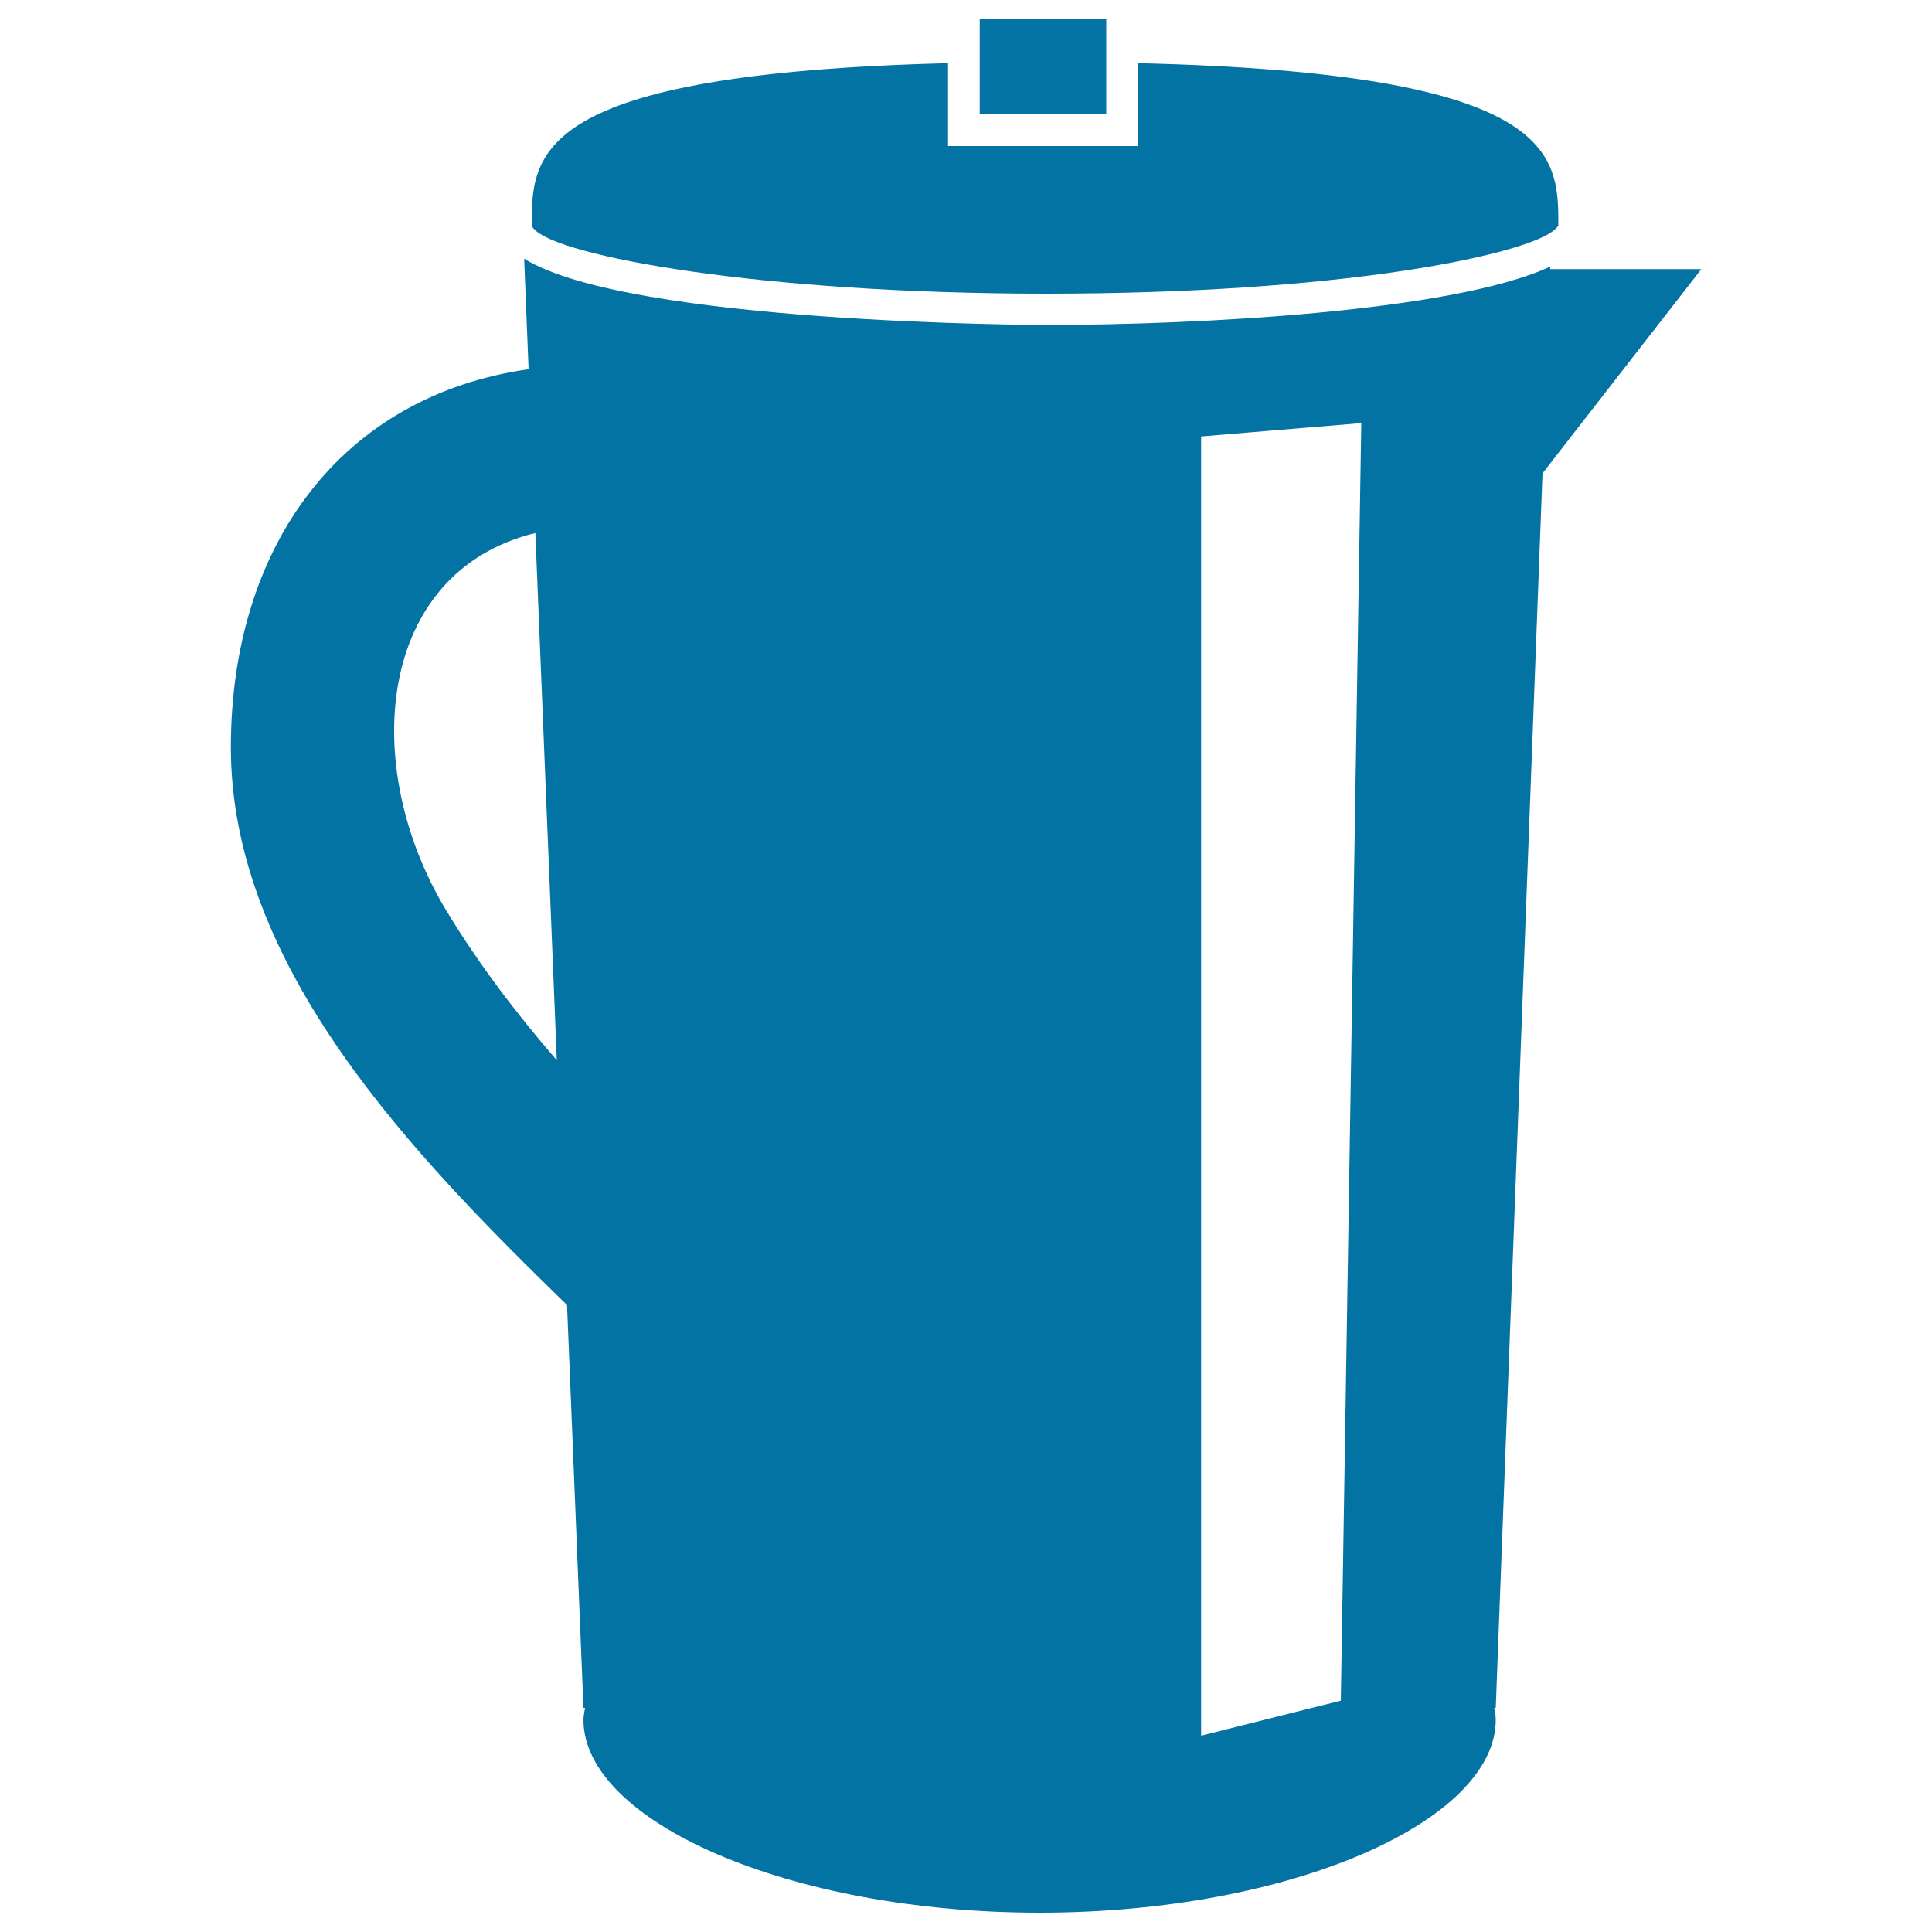
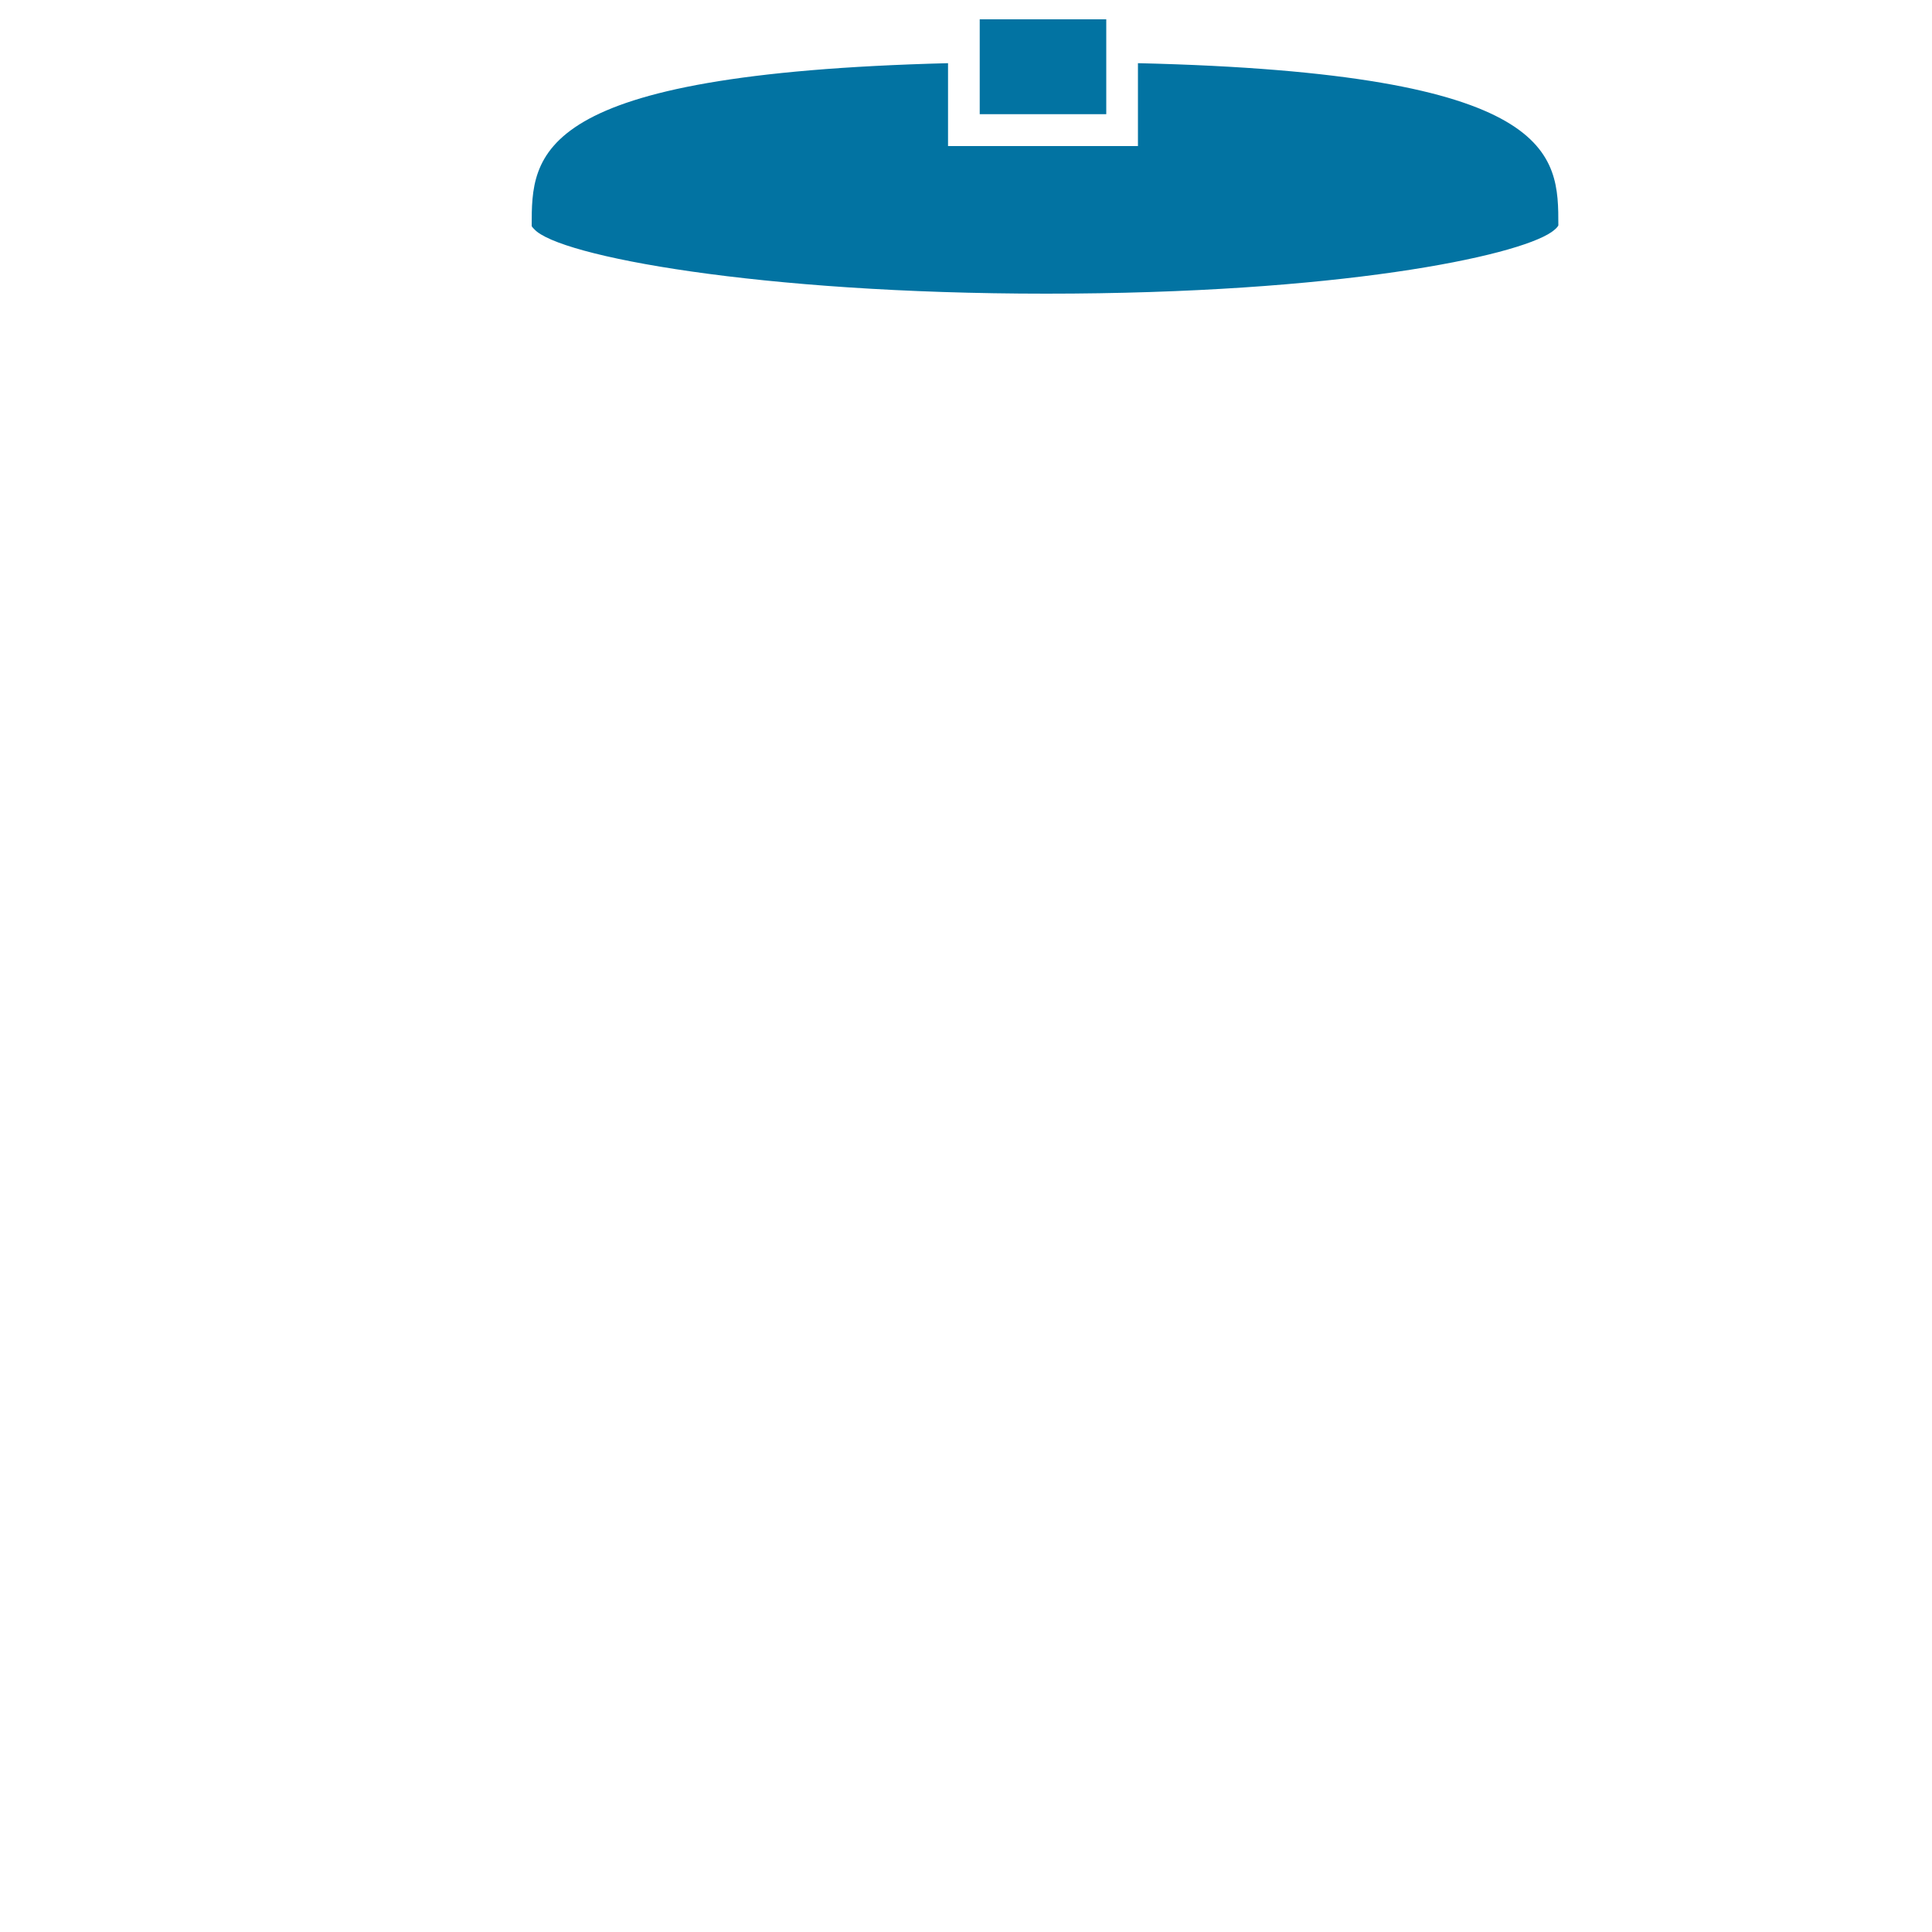
<svg xmlns="http://www.w3.org/2000/svg" viewBox="0 0 1000 1000" style="fill:#0273a2">
  <title>Long Cofee Pot SVG icon</title>
  <g>
    <g>
-       <path d="M119.5,386.1c-0.4,114.6,95.1,212.5,174,289.4l8.5,208.5h0.8c-0.3,2.1-0.8,4.1-0.8,6.2c0,52.3,105.7,99.8,236.1,99.8s236.1-47.5,236.1-99.8c0-2.1-0.4-4.2-0.8-6.2h0.8L798.4,245l82.2-105.7h-78.2l0-1.3c-50.6,23.4-183.3,30.2-260.9,30.2c-2.5,0-215.8-0.5-270.2-34.3l2.3,57.2C177.3,204.8,119.8,281.6,119.5,386.1z M621.7,801.7V225.9l82.9-6.9L695,819.6l-1,60.7l-14.5,3.6l-57.8,14.5V884V801.7z M277.1,275.9l11.1,272.9c-20.9-24.2-40.4-49.7-57.2-77.5C185.9,396.8,194.7,296,277.1,275.9z" />
      <path d="M275.2,117c0.2,0.5,0.8,1.1,1.3,1.6c12.5,14,116.6,33.4,265,33.4c151,0,243.2-19.2,261.6-31.9c1.7-1.2,3-2.4,3.5-3.4c0-36.9-0.1-78.9-217.6-84v42.9h-16.4h-81.9V32.7C275.3,38.2,275.2,79.9,275.2,117z" />
      <polygon points="572.6,32.3 572.6,24.1 572.6,15.9 572.6,10 507.1,10 507.1,16 507.1,24.2 507.1,32.3 507.1,59.1 572.6,59.1 " />
    </g>
  </g>
</svg>